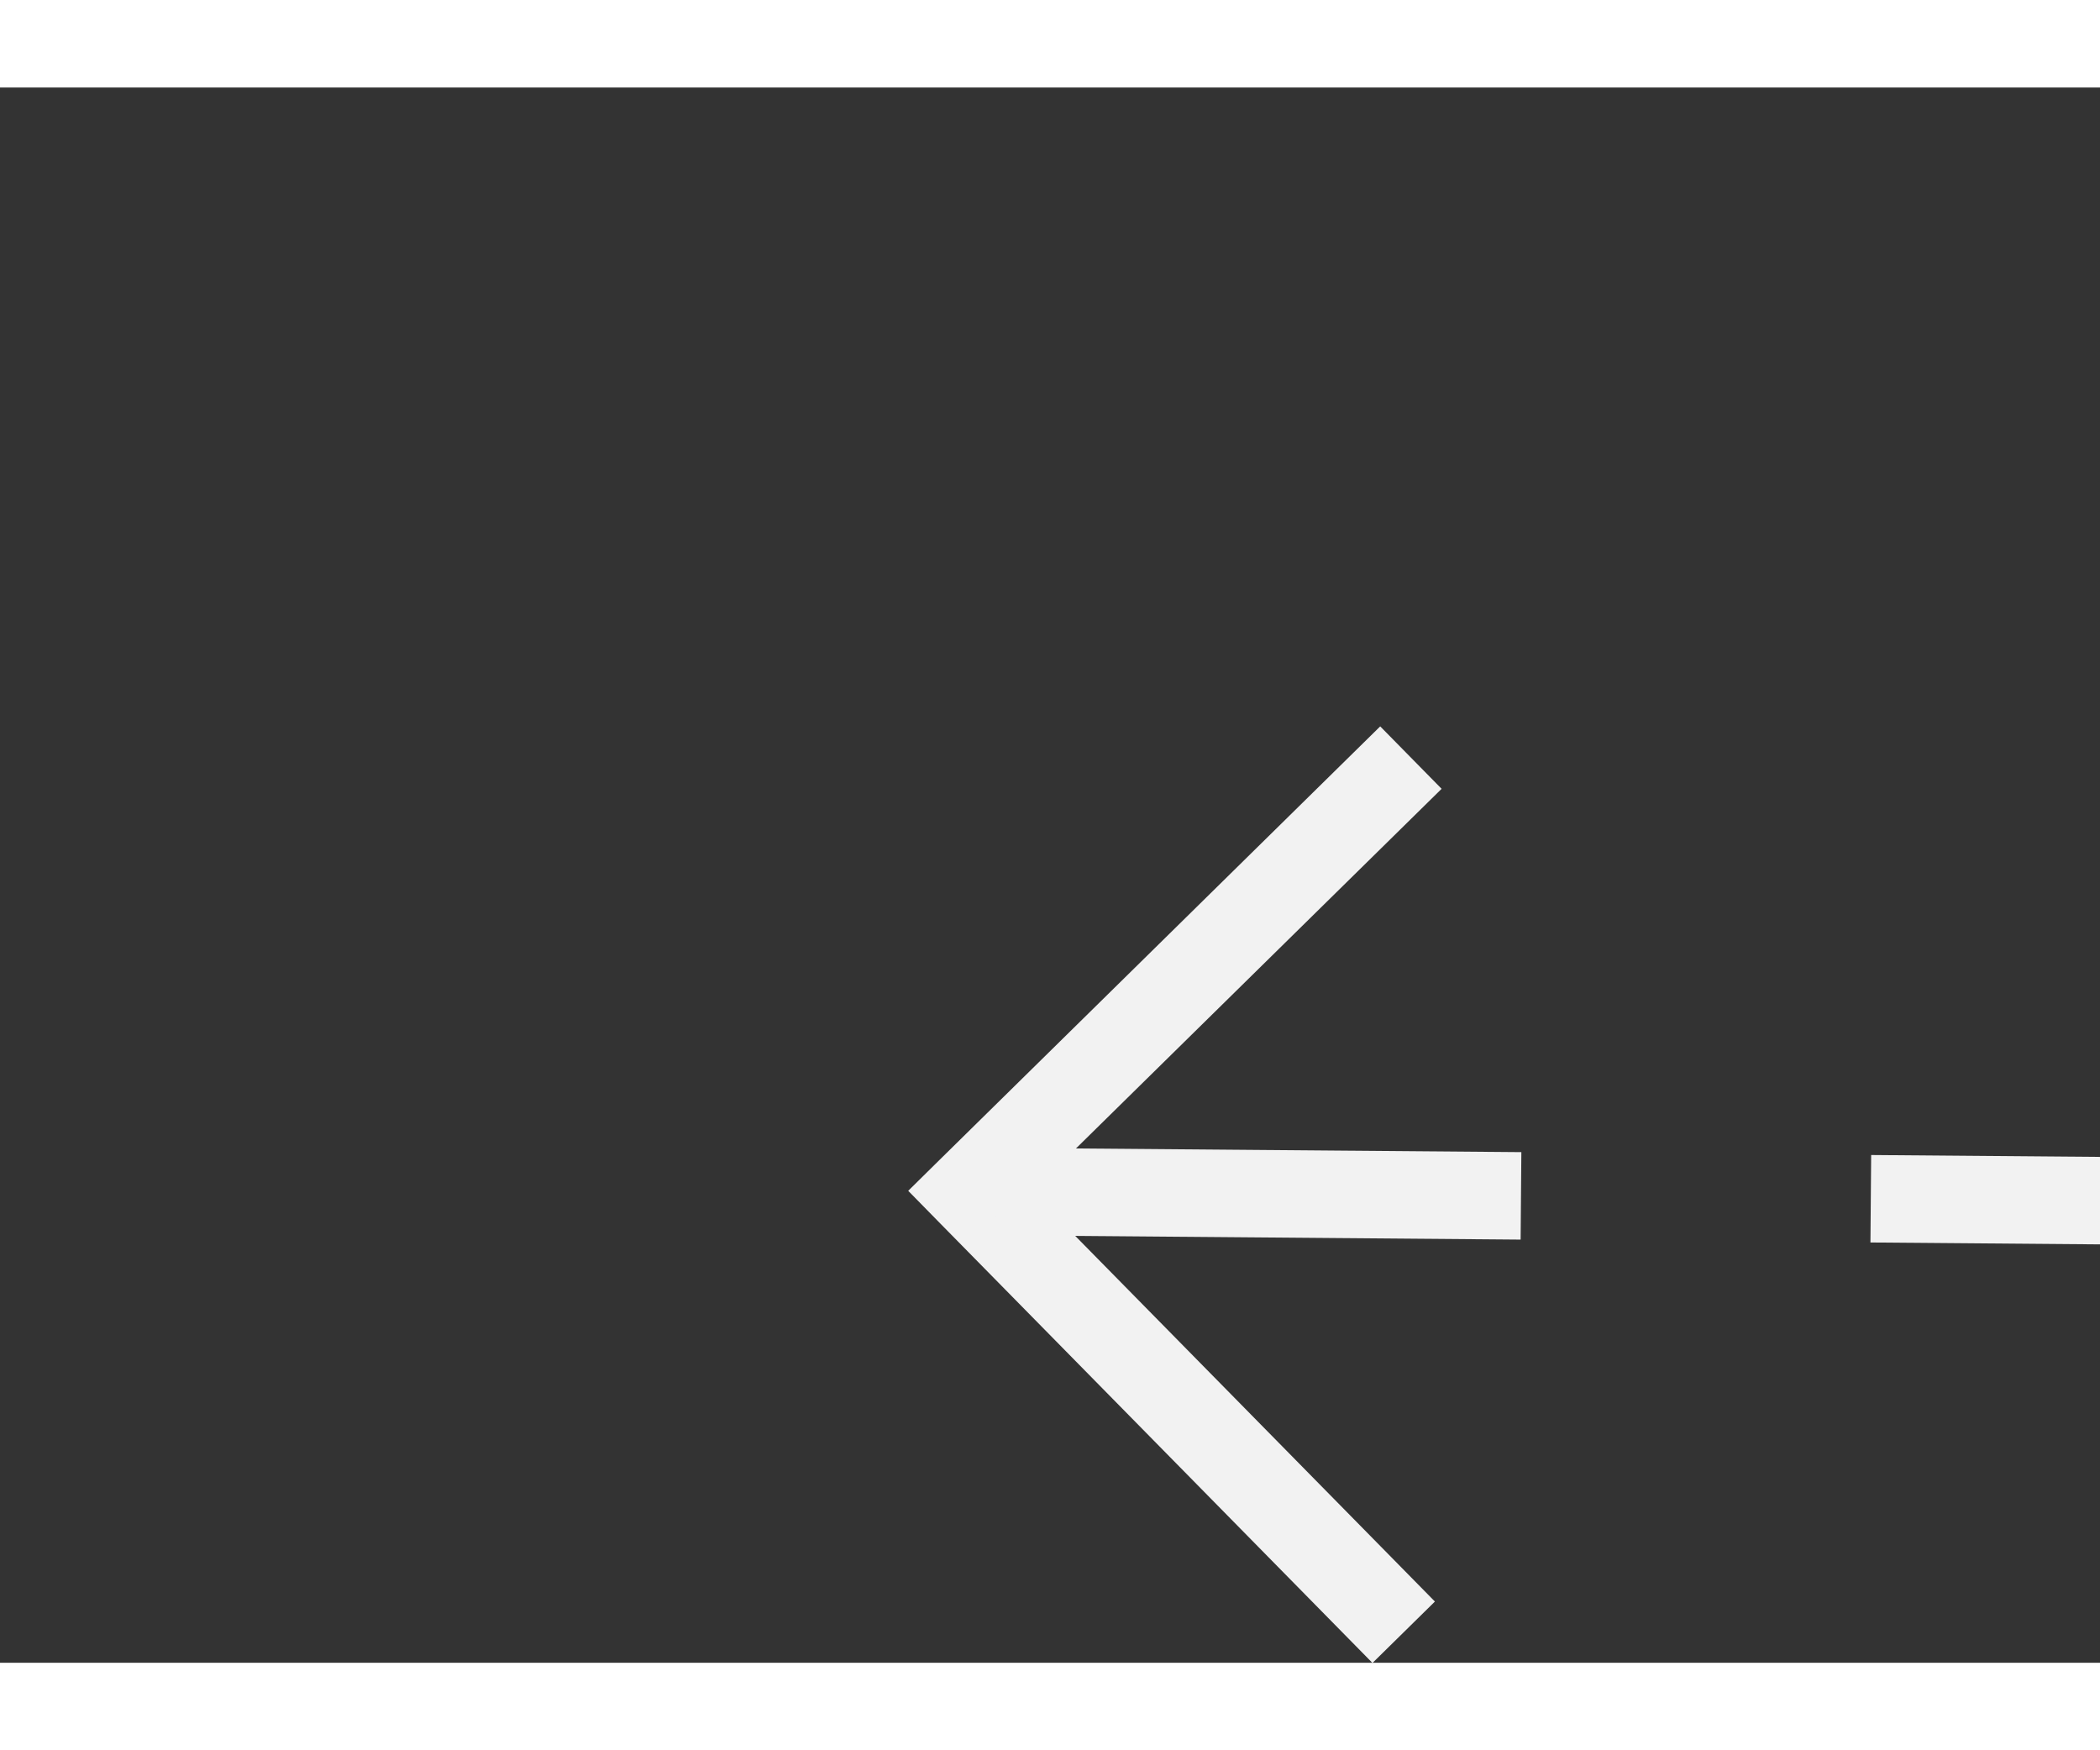
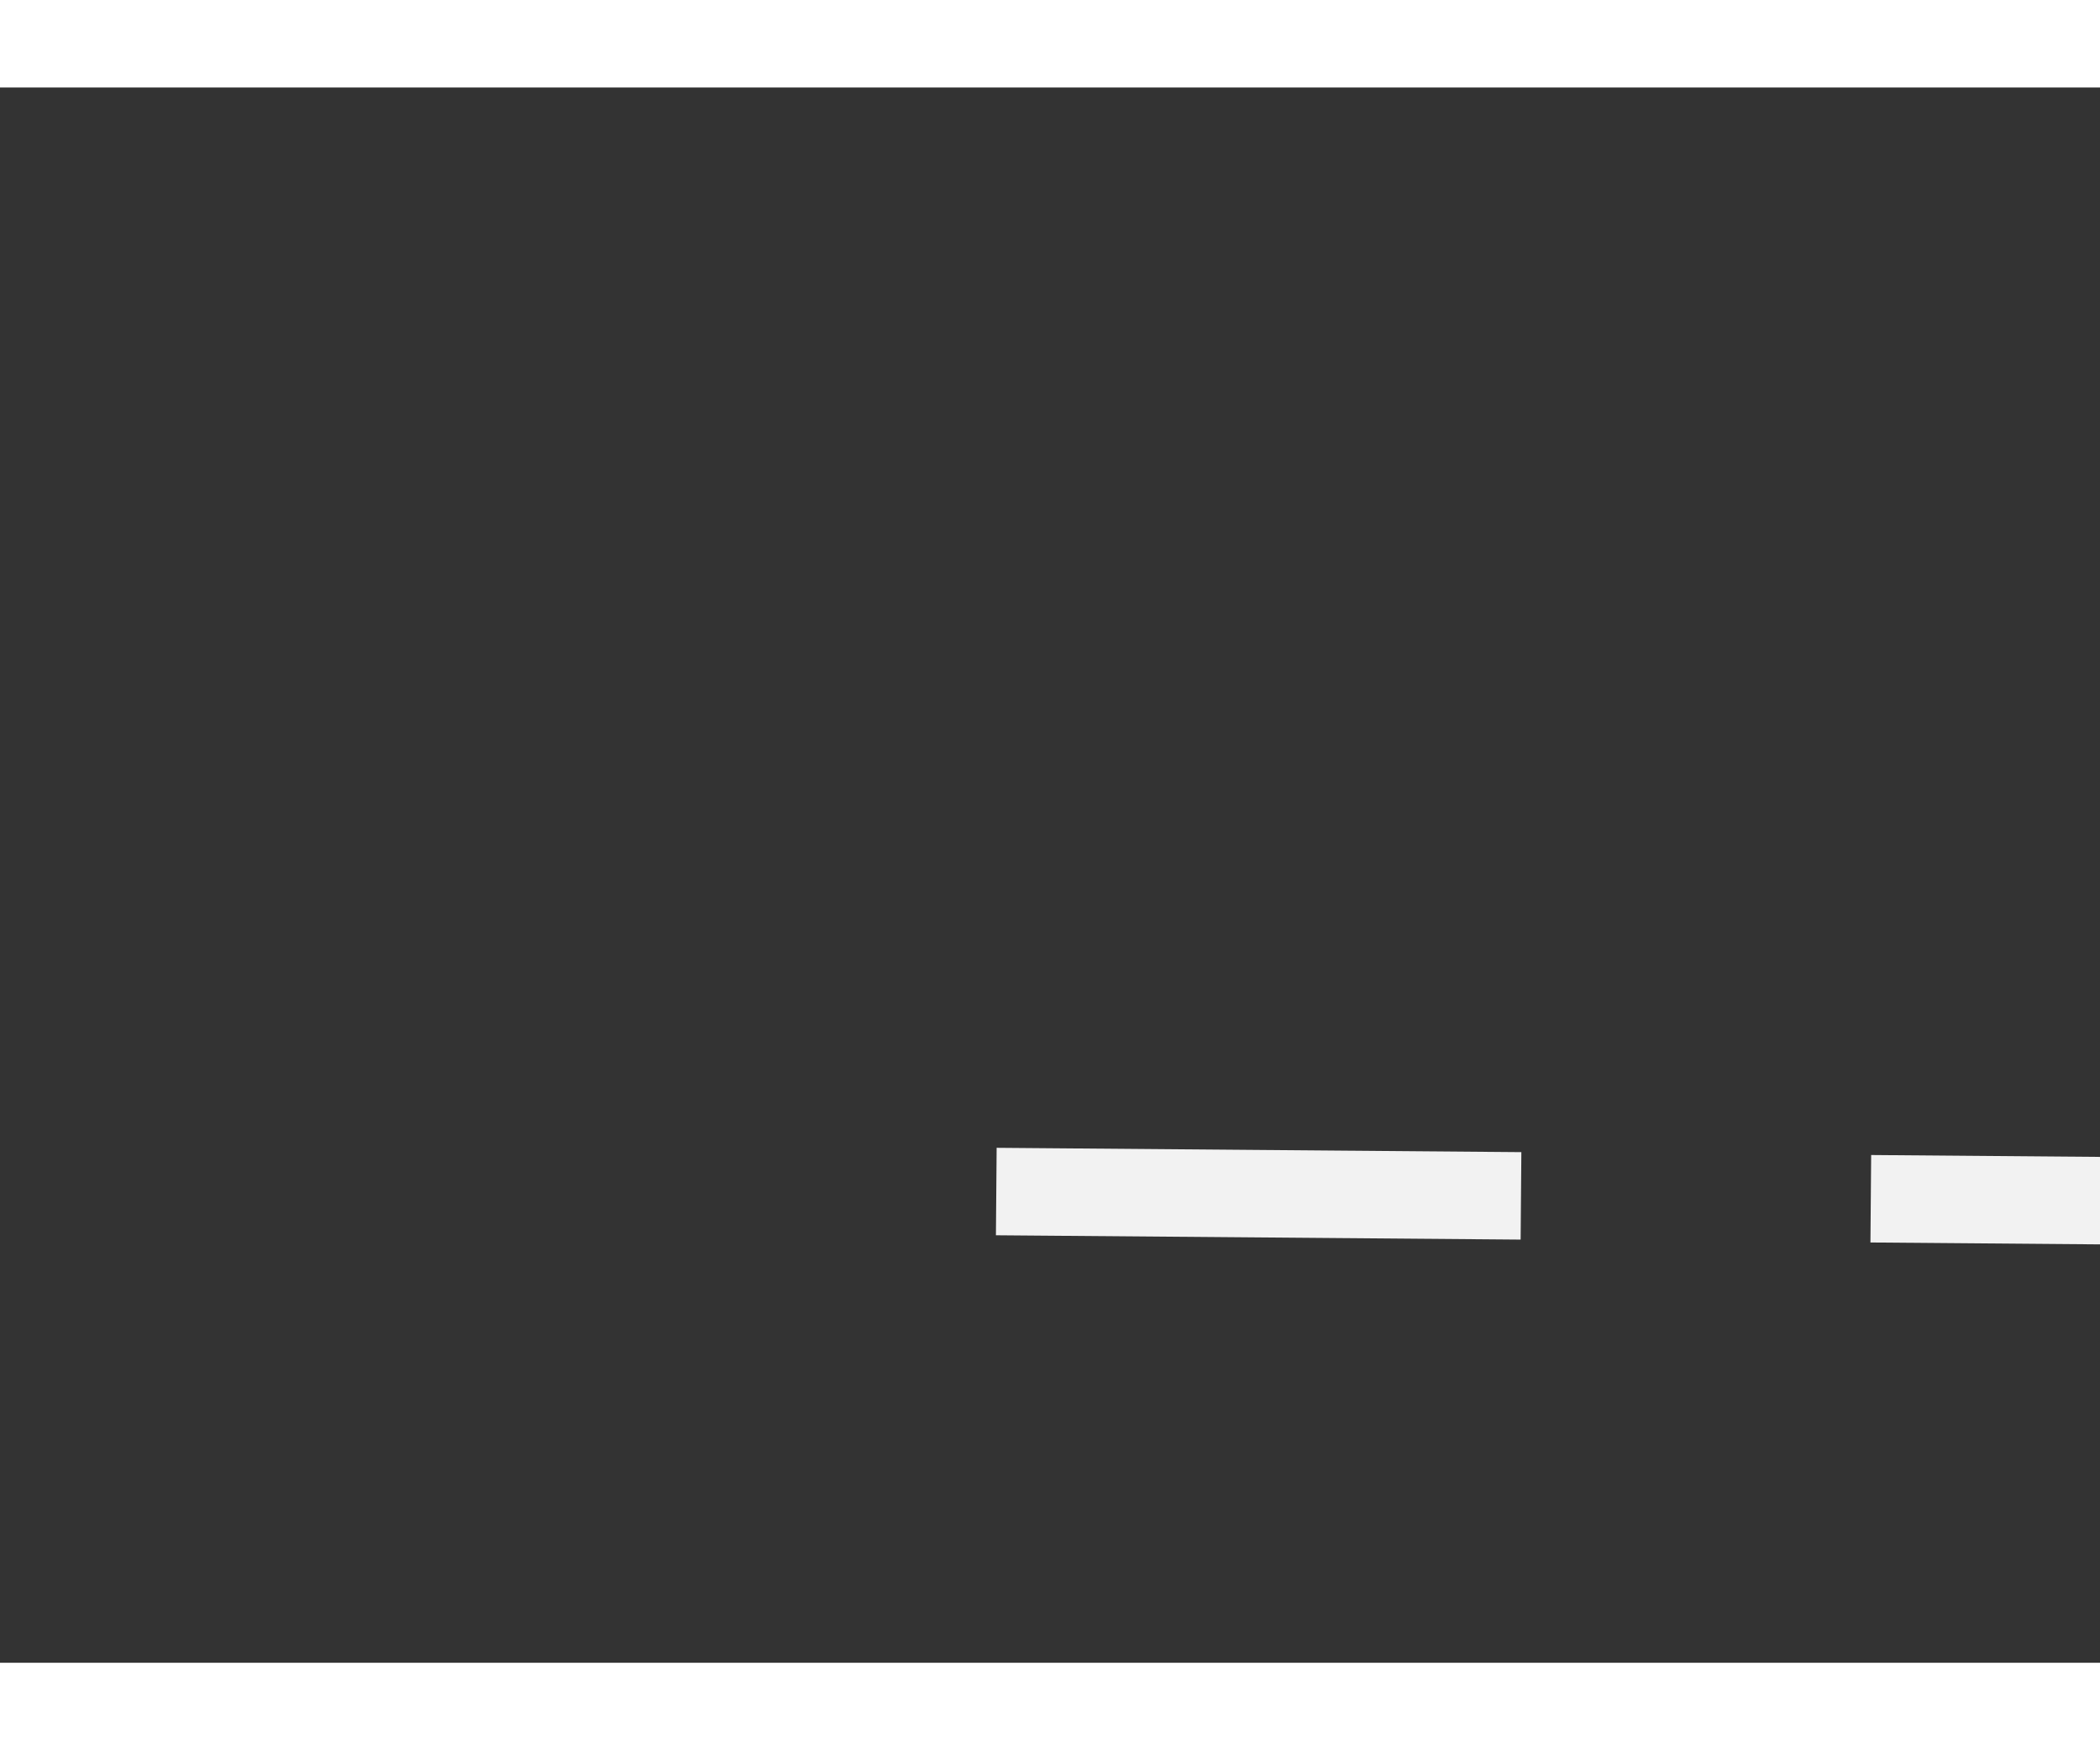
<svg xmlns="http://www.w3.org/2000/svg" version="1.1" width="24px" height="20px" preserveAspectRatio="xMinYMid meet" viewBox="548 6369  24 18">
  <rect x="548" y="6369" width="24" height="18" fill="#333333" stroke="none" />
  <g transform="matrix(-0.974 -0.225 0.225 -0.974 -329.091 12718.505 )">
-     <path d="M 555.946 6377.854  L 560.593 6382.5  L 555.946 6387.146  L 556.654 6387.854  L 561.654 6382.854  L 562.007 6382.5  L 561.654 6382.146  L 556.654 6377.146  L 555.946 6377.854  Z " fill-rule="nonzero" fill="#f2f2f2" stroke="none" transform="matrix(0.976 -0.217 0.217 0.976 -1371.723 268.912 )" />
    <path d="M 516 6382.5  L 561 6382.5  " stroke-width="1" stroke-dasharray="9,4" stroke="#f2f2f2" fill="none" transform="matrix(0.976 -0.217 0.217 0.976 -1371.723 268.912 )" />
  </g>
</svg>